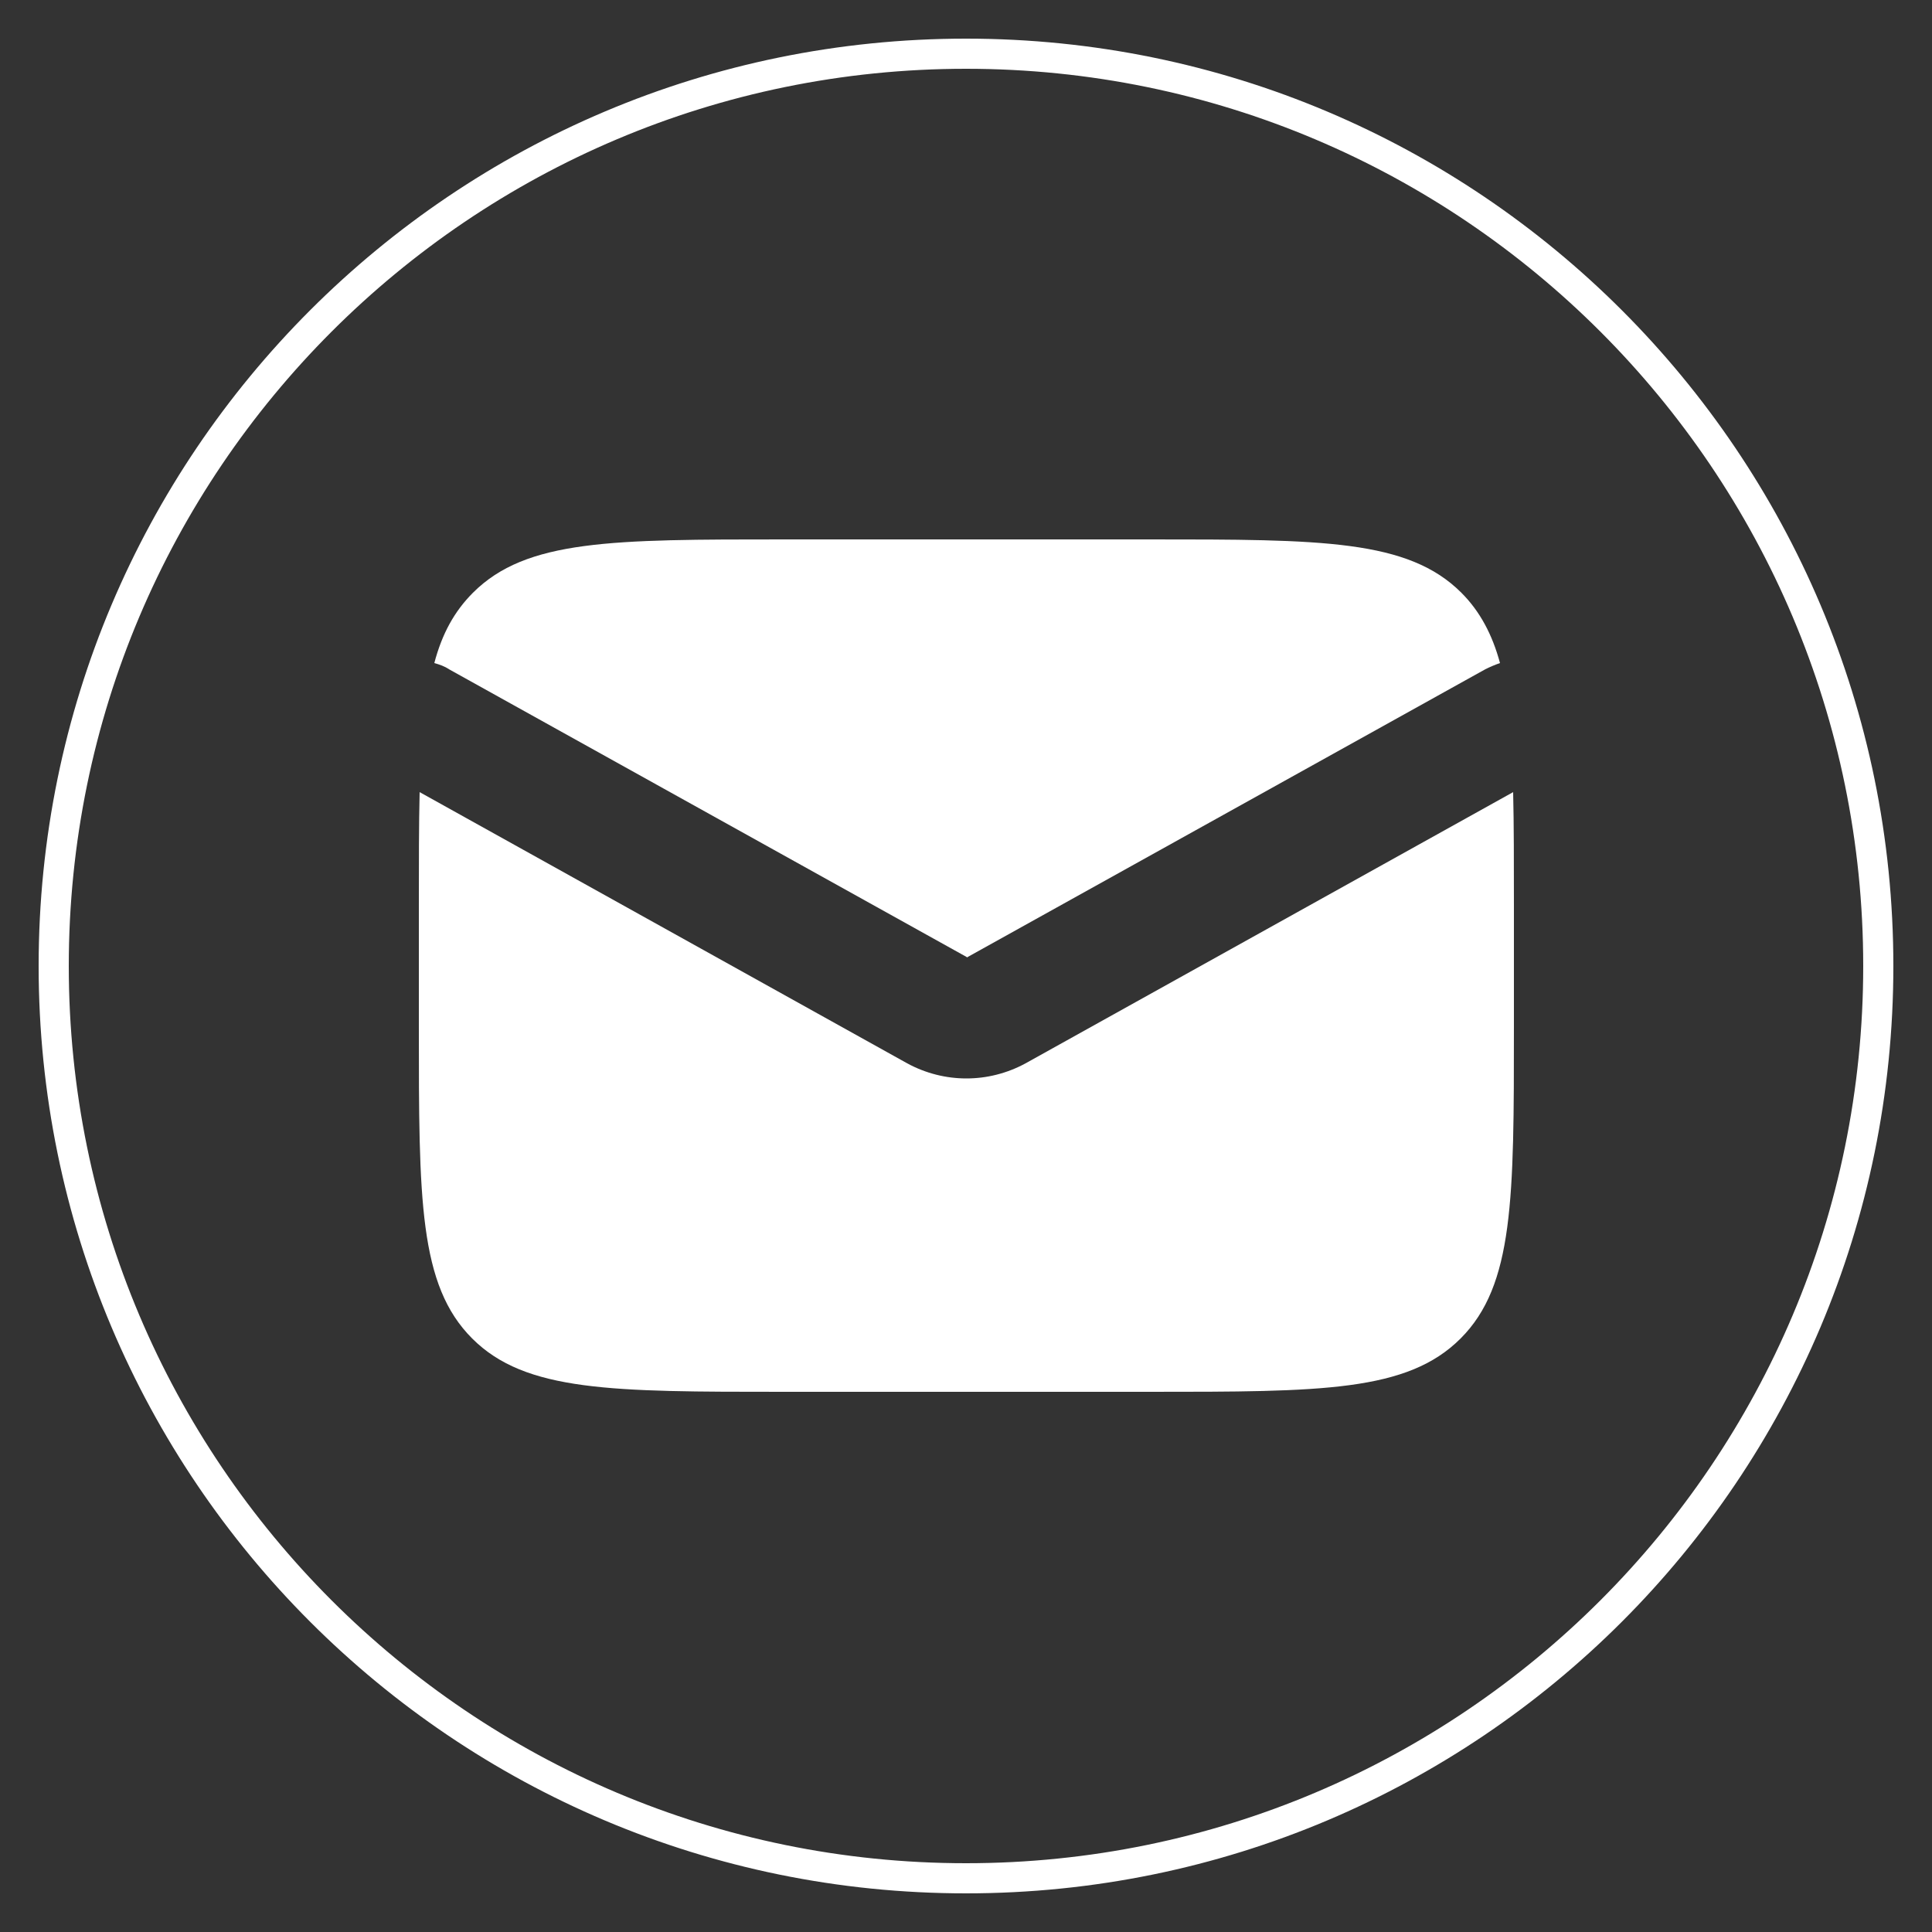
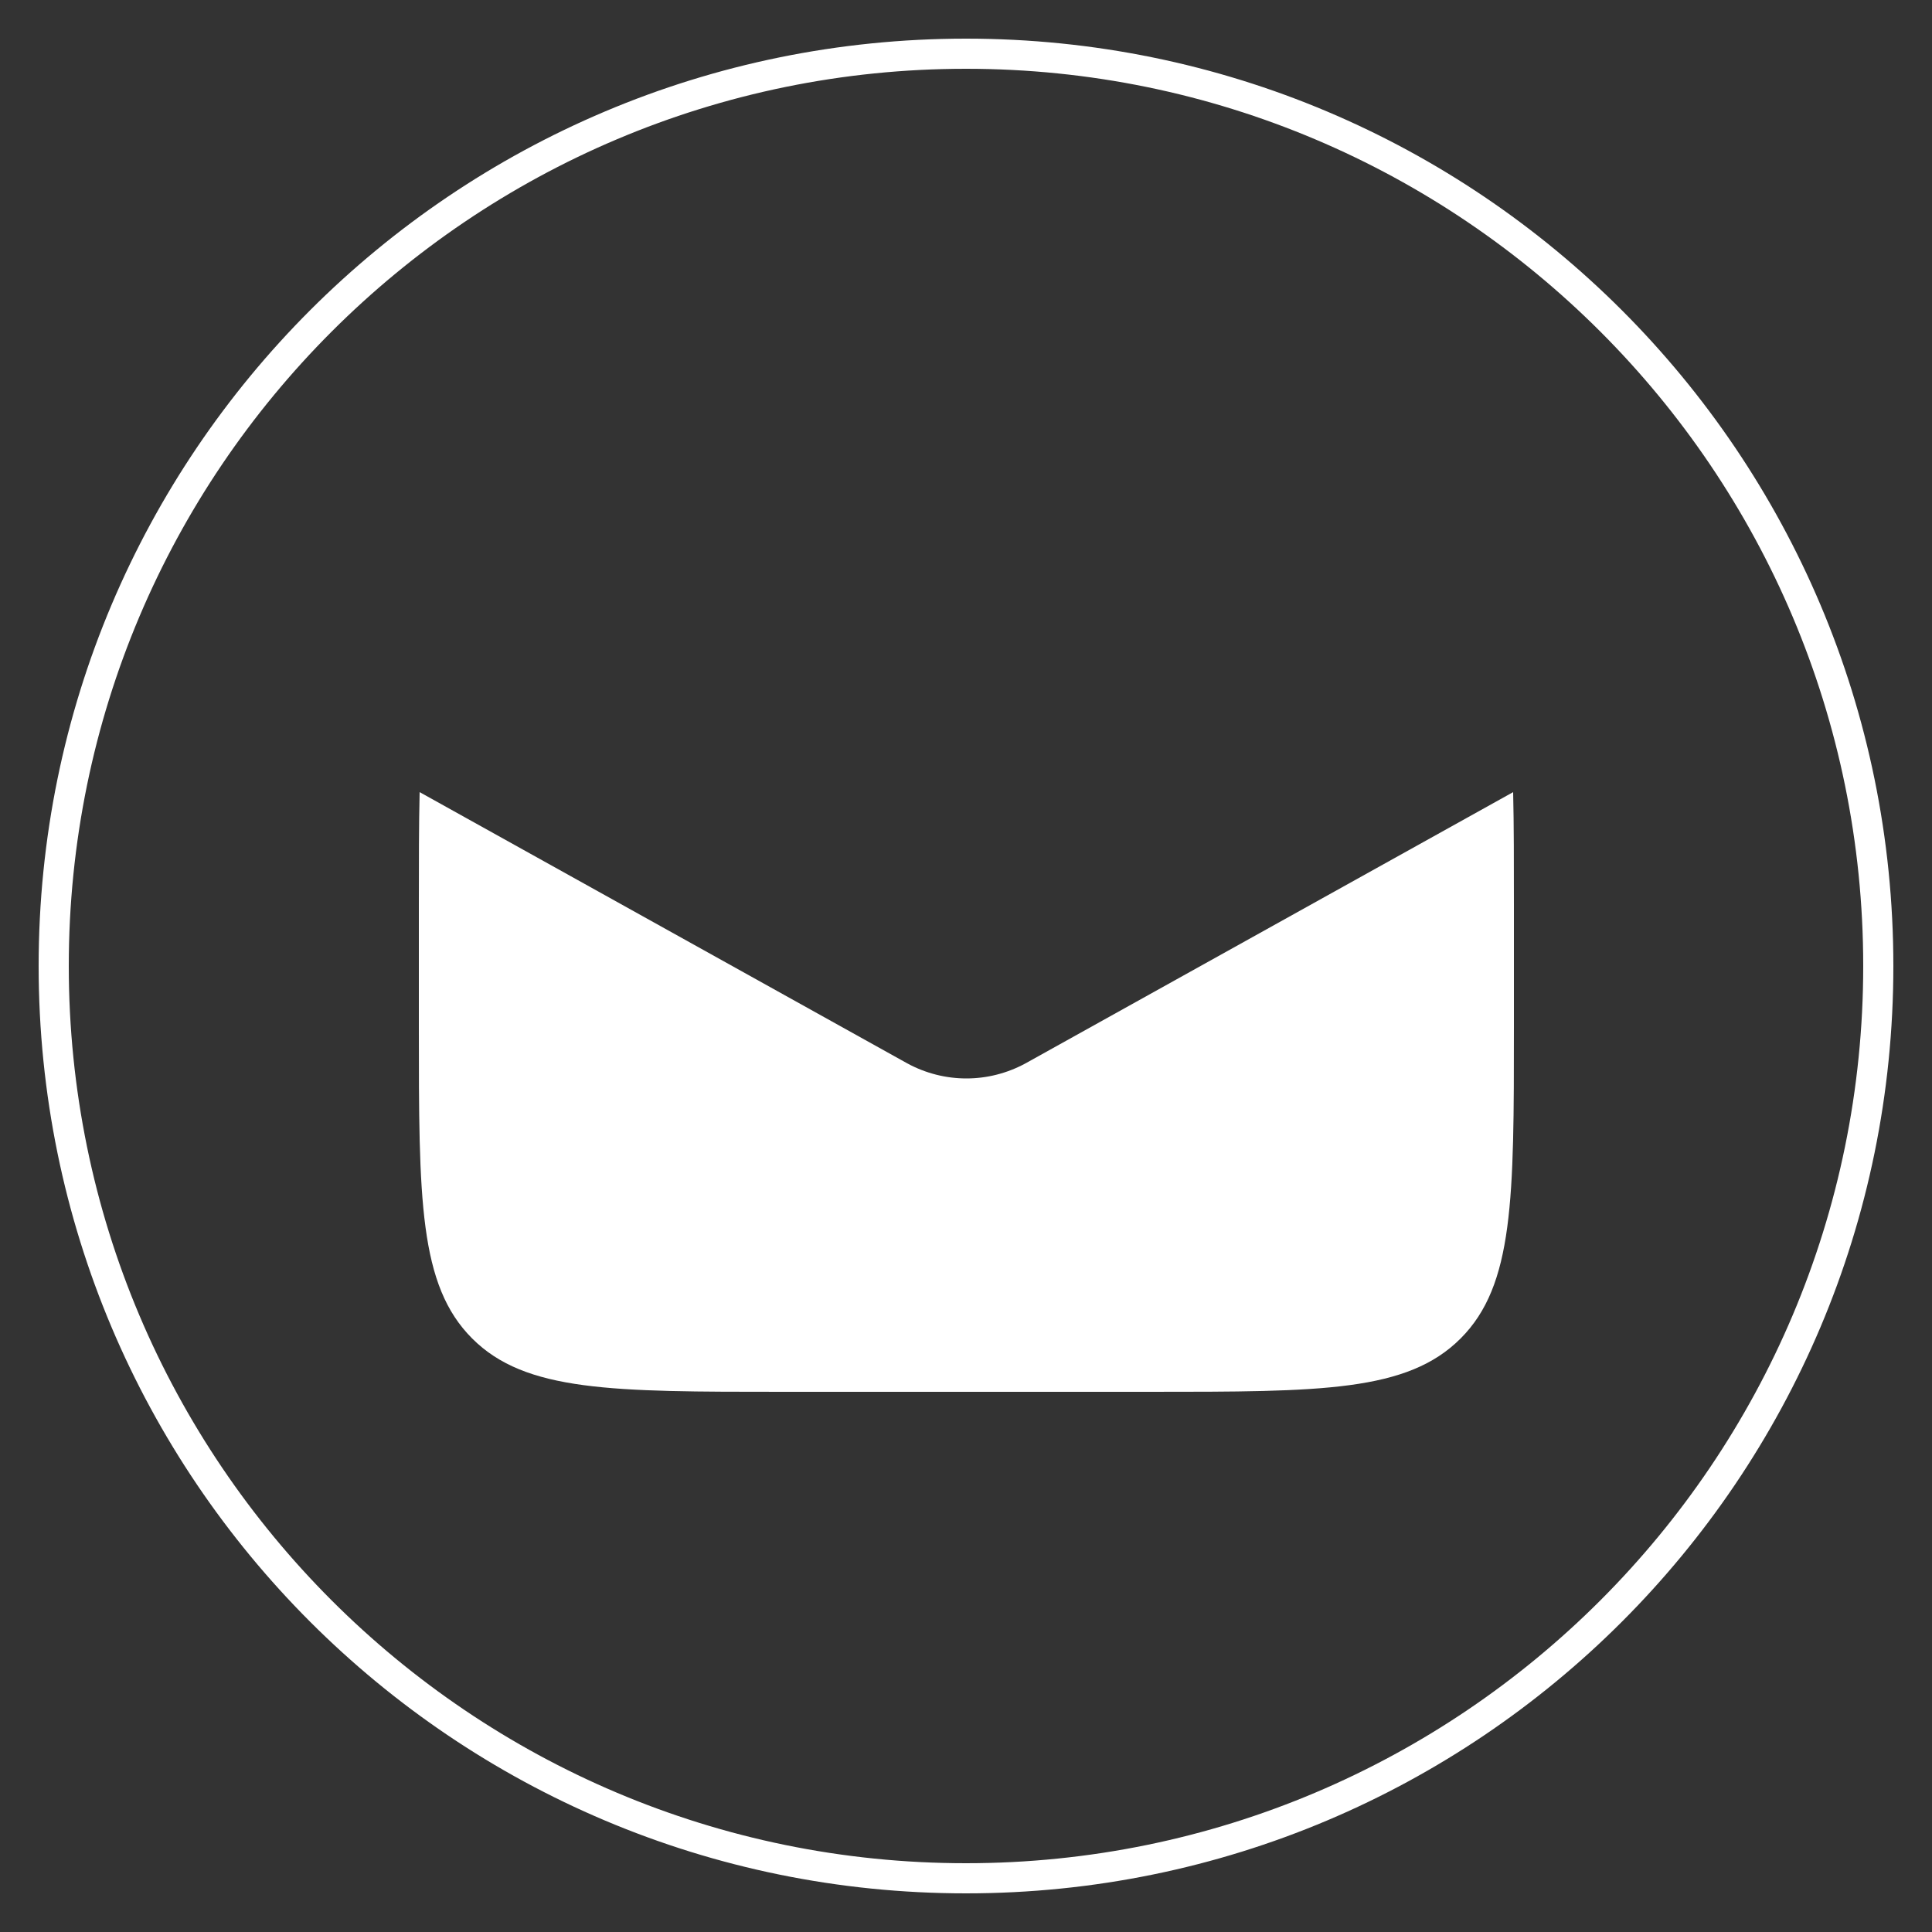
<svg xmlns="http://www.w3.org/2000/svg" id="Layer_1" version="1.1" viewBox="0 0 25 25">
  <rect x="0" y="0" width="25" height="25" fill="#333333" stroke="none" />
  <defs>
    <style>
      .st0 {
        
        fill: white;
        fill-rule: evenodd;
      }
    </style>
  </defs>
  <path class="st0" d="M13.27,13.76c-.48.26-1.05.26-1.53,0l-6.31-3.51c-.01.42-.01.91-.01,1.46v1.58c0,2.23,0,3.34.69,4.03s1.81.69,4.03.69h4.73c2.23,0,3.34,0,4.03-.69s.69-1.81.69-4.03v-1.58c0-.55,0-1.03-.01-1.46l-6.31,3.51Z" />
  <polygon class="st0" points="12.51 12.39 12.51 12.39 12.5 12.39 12.51 12.39" />
-   <path class="st0" d="M12.51,12.39l6.71-3.73c.06-.03.13-.06.19-.08-.1-.37-.26-.67-.5-.91-.69-.69-1.81-.69-4.03-.69h-4.73c-2.23,0-3.34,0-4.03.69-.24.24-.4.53-.5.91.07.02.13.04.19.08l6.71,3.73Z" />
  <path class="st0" d="M12.5.5C5.87.5.5,5.87.5,12.5s5.37,12,12,12,12-5.37,12-12S19.13.5,12.5.5ZM12.5,24.11C6.09,24.11.89,18.91.89,12.5S6.09.89,12.5.89s11.61,5.2,11.61,11.61-5.2,11.61-11.61,11.61Z" />
</svg>